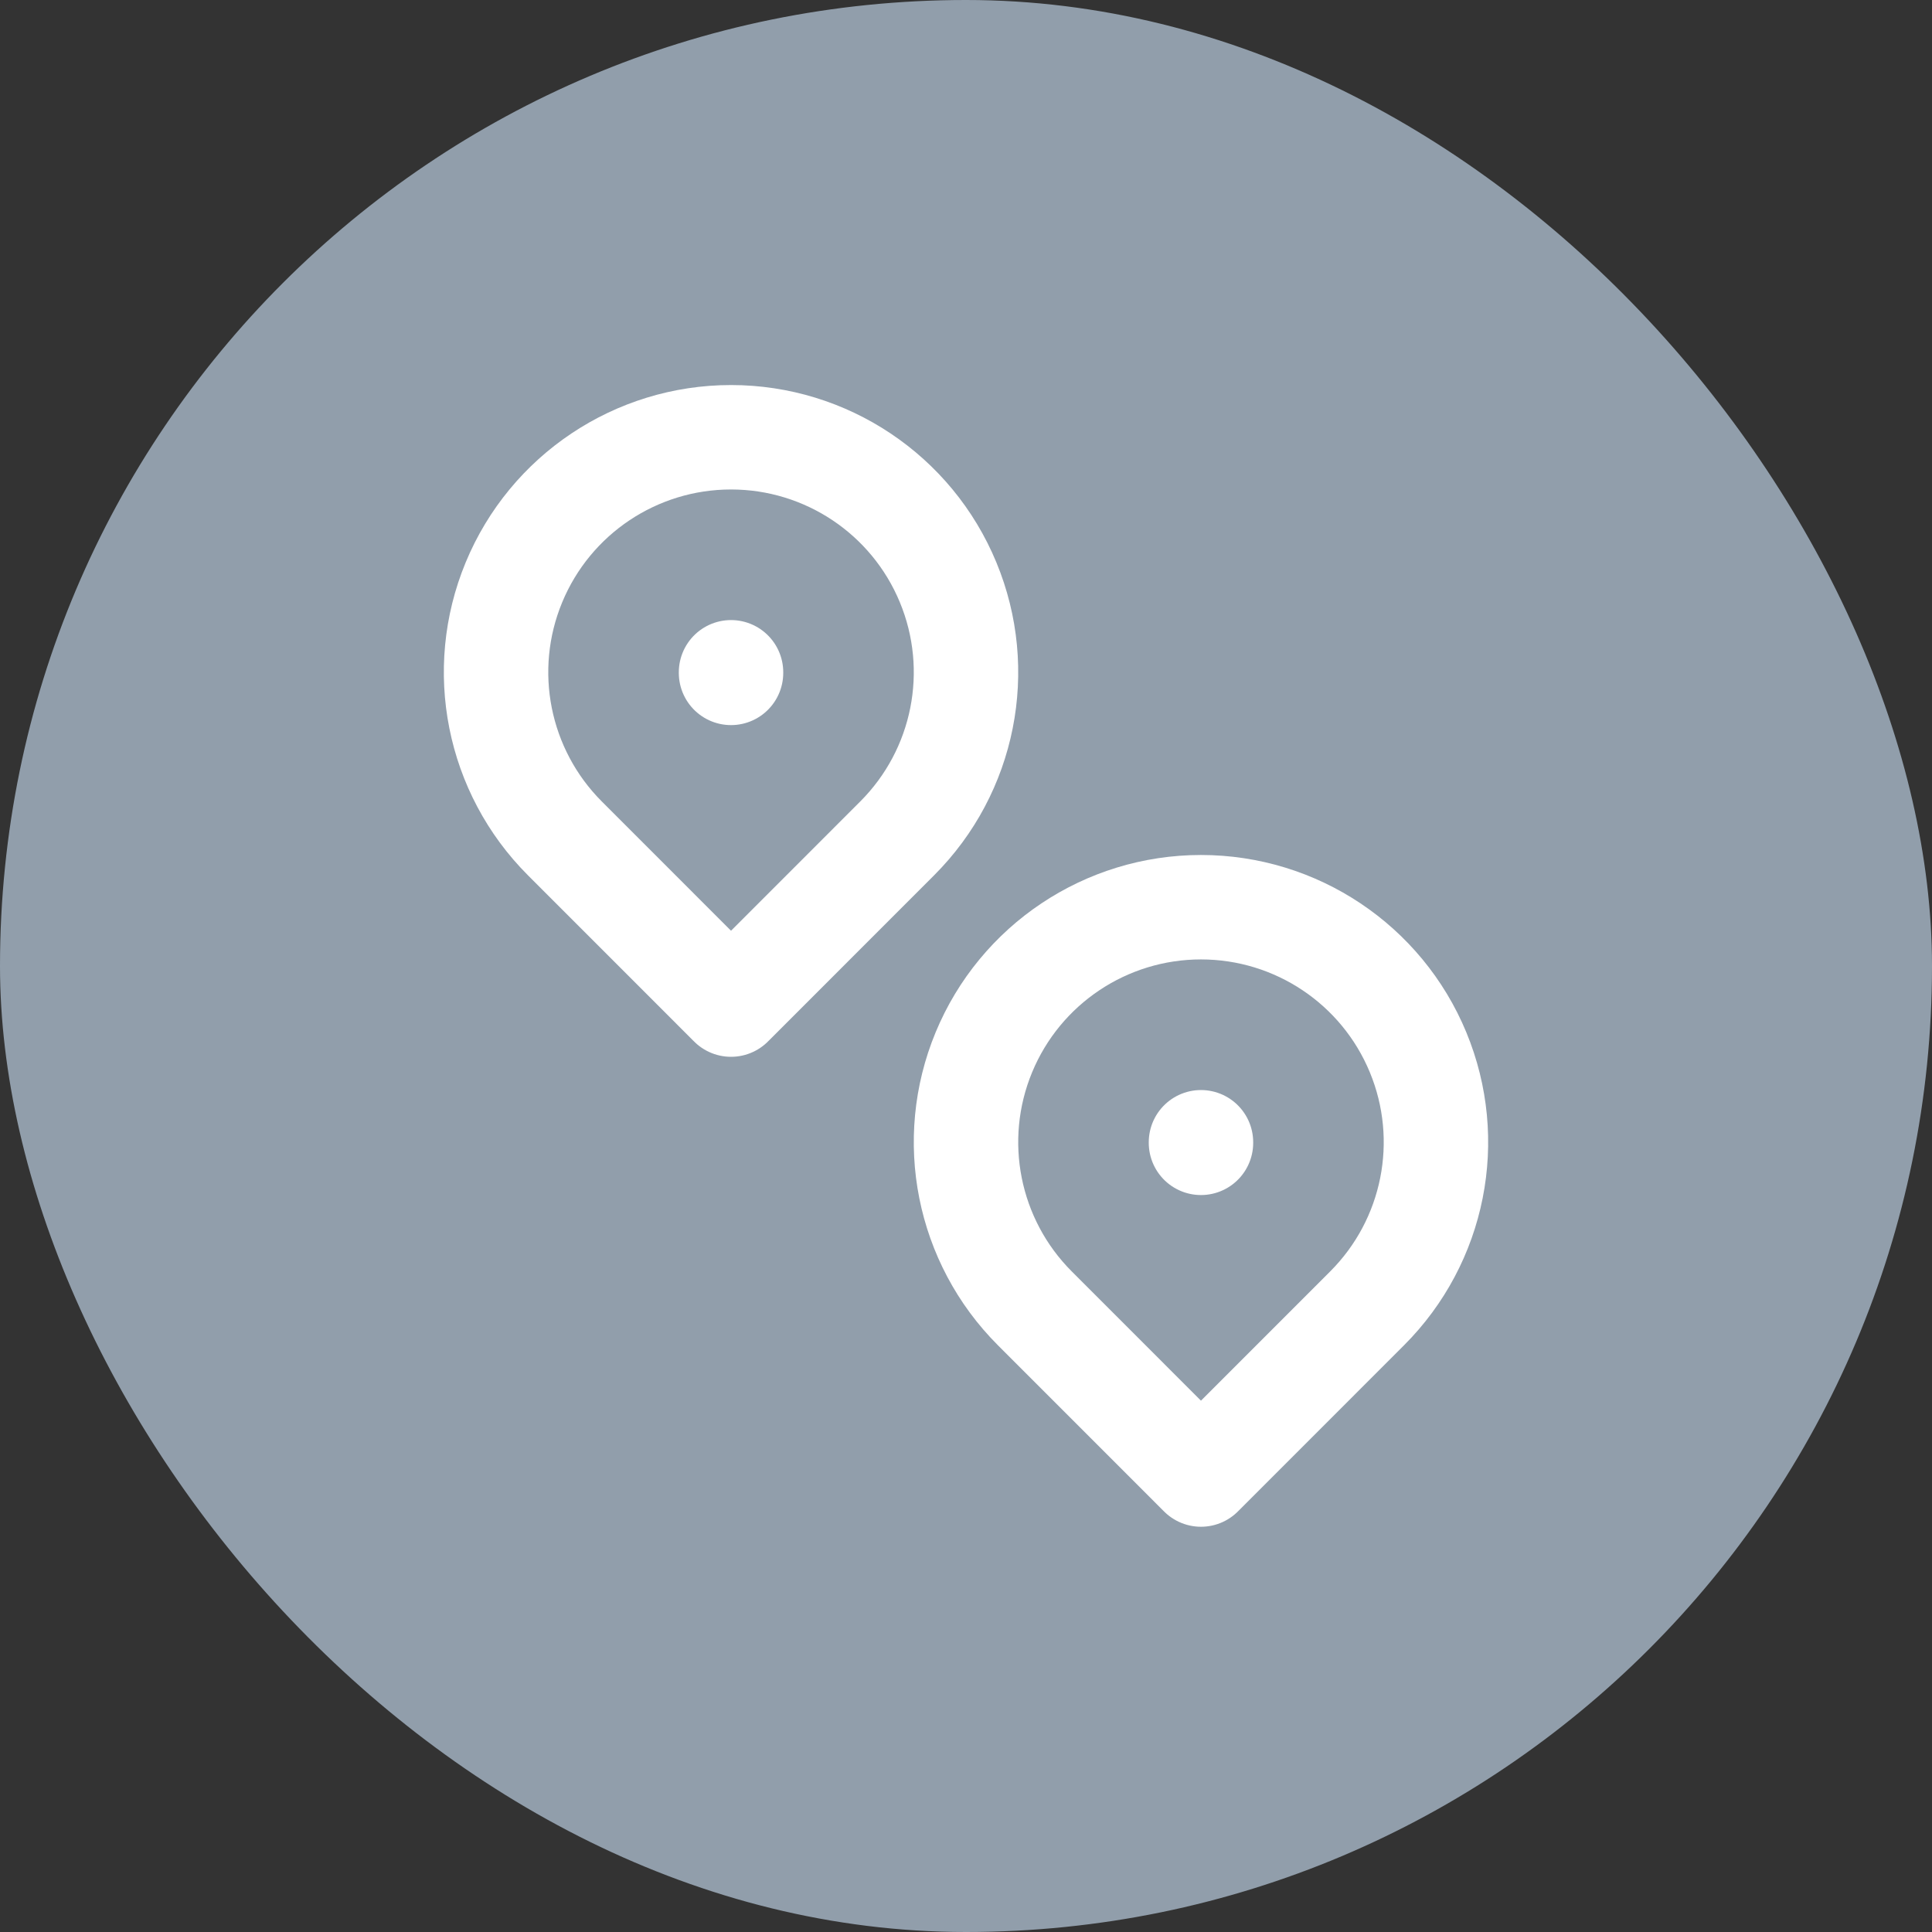
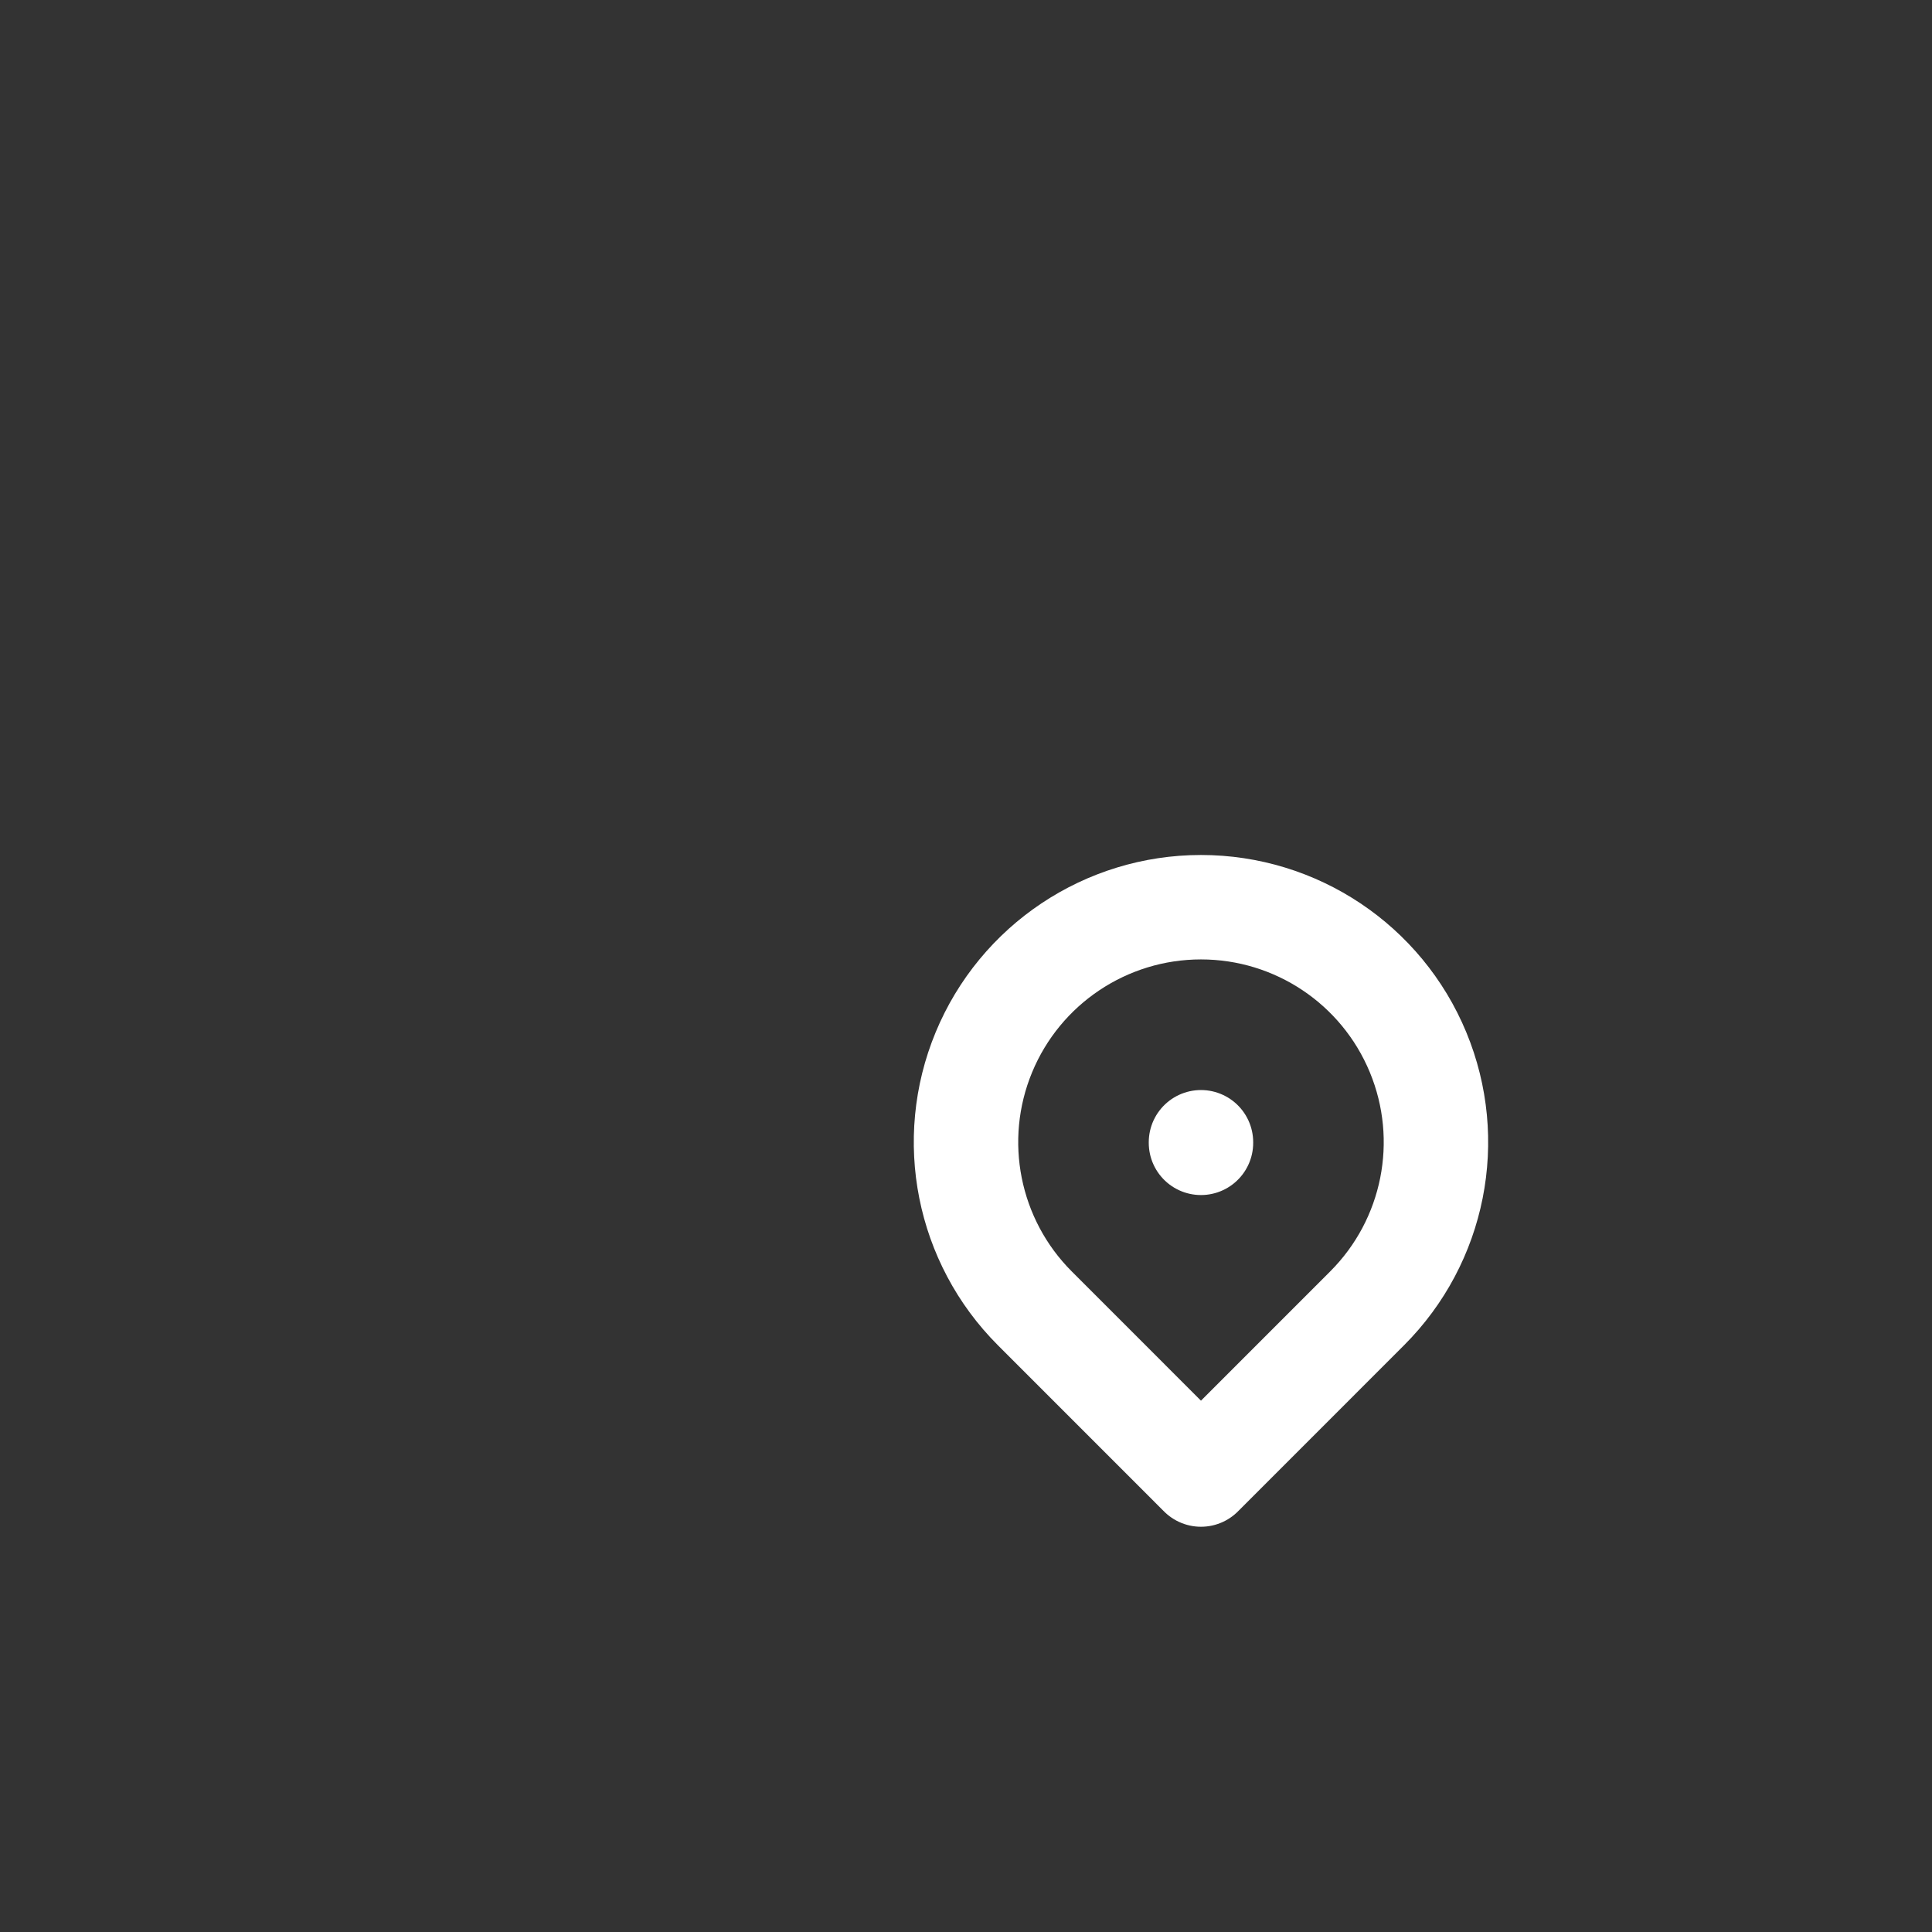
<svg xmlns="http://www.w3.org/2000/svg" width="74" height="74" viewBox="0 0 74 74" fill="none">
  <rect x="0" y="0" width="74" height="74" fill="#333333" stroke="none" />
-   <rect width="74" height="74" rx="37" fill="#919EAB" />
-   <path fill-rule="evenodd" clip-rule="evenodd" d="M34.363 32.113C36.938 29.539 37.708 25.668 36.315 22.305C34.923 18.941 31.641 16.748 28 16.748C24.36 16.748 21.078 18.941 19.685 22.305C18.292 25.668 19.063 29.539 21.637 32.113L28 38.478L34.363 32.113V32.113Z" stroke="white" stroke-width="4" stroke-linecap="round" stroke-linejoin="round" />
-   <path d="M28 25.75V25.773" stroke="white" stroke-width="4" stroke-linecap="round" stroke-linejoin="round" />
  <path fill-rule="evenodd" clip-rule="evenodd" d="M52.363 50.113C54.938 47.539 55.708 43.668 54.315 40.304C52.923 36.941 49.641 34.748 46 34.748C42.36 34.748 39.078 36.941 37.685 40.304C36.292 43.668 37.063 47.539 39.637 50.113L46 56.478L52.363 50.113Z" stroke="white" stroke-width="4" stroke-linecap="round" stroke-linejoin="round" />
  <path d="M46 43.751V43.773" stroke="white" stroke-width="4" stroke-linecap="round" stroke-linejoin="round" />
</svg>